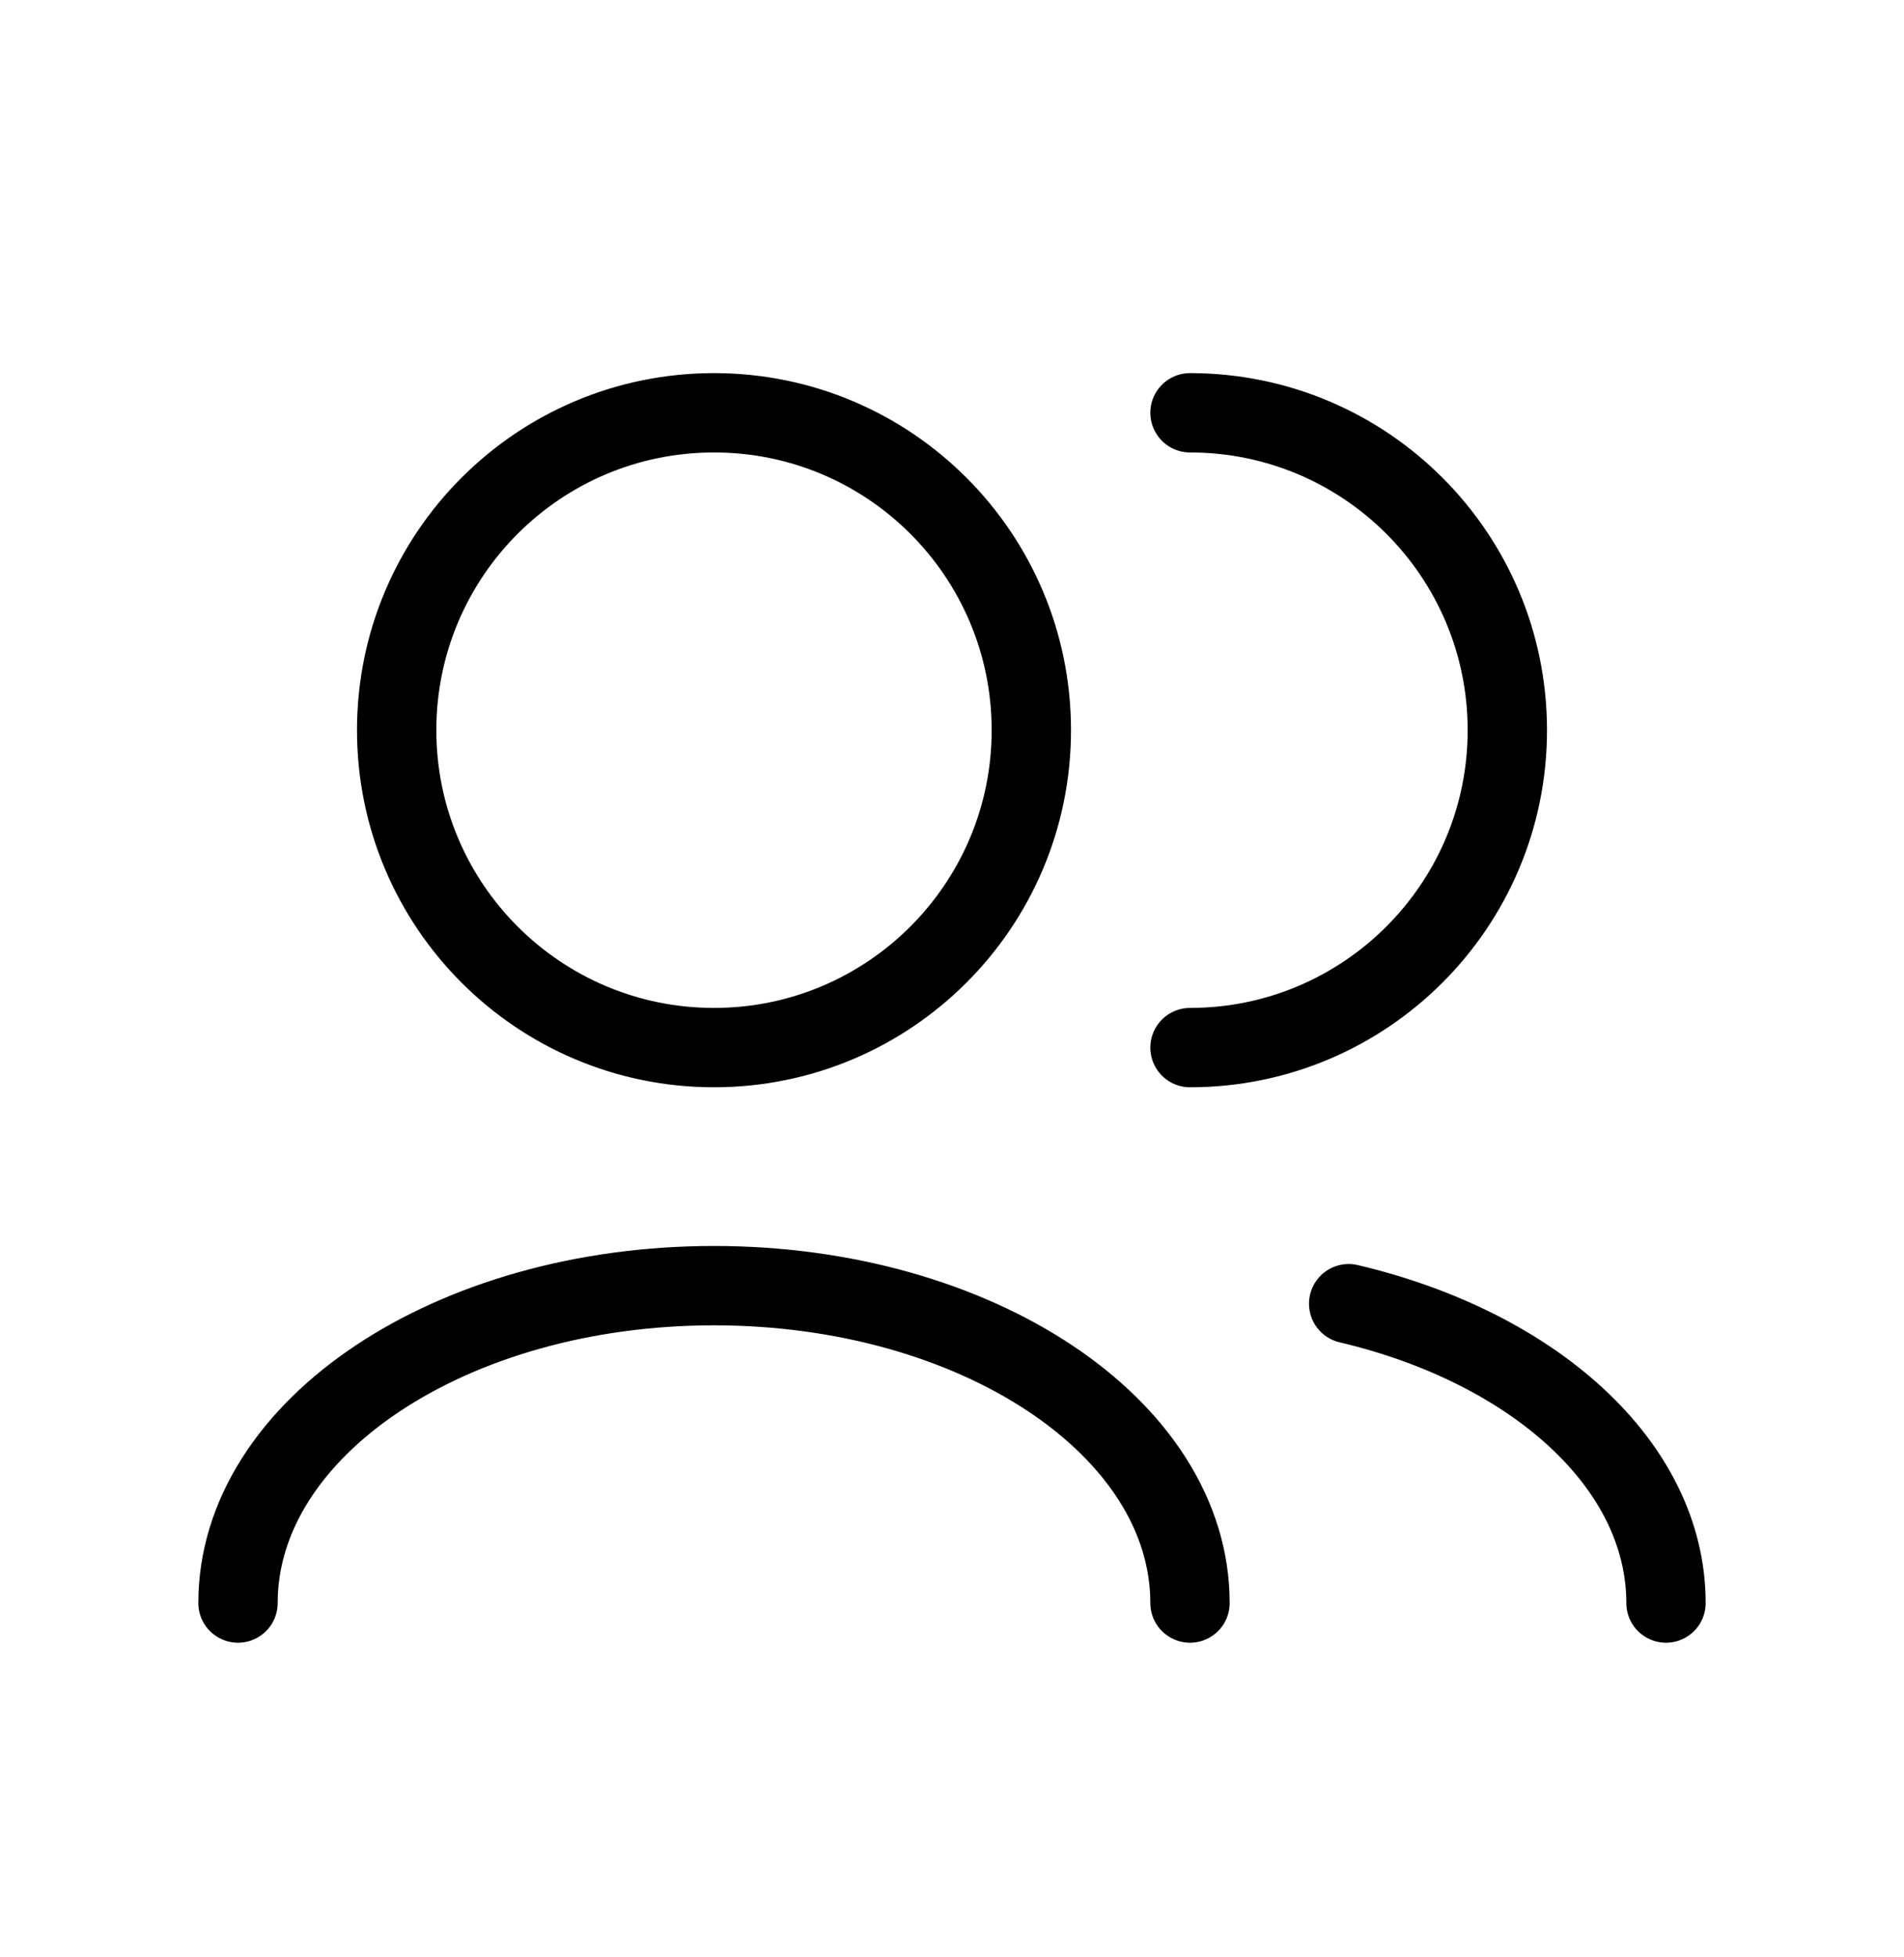
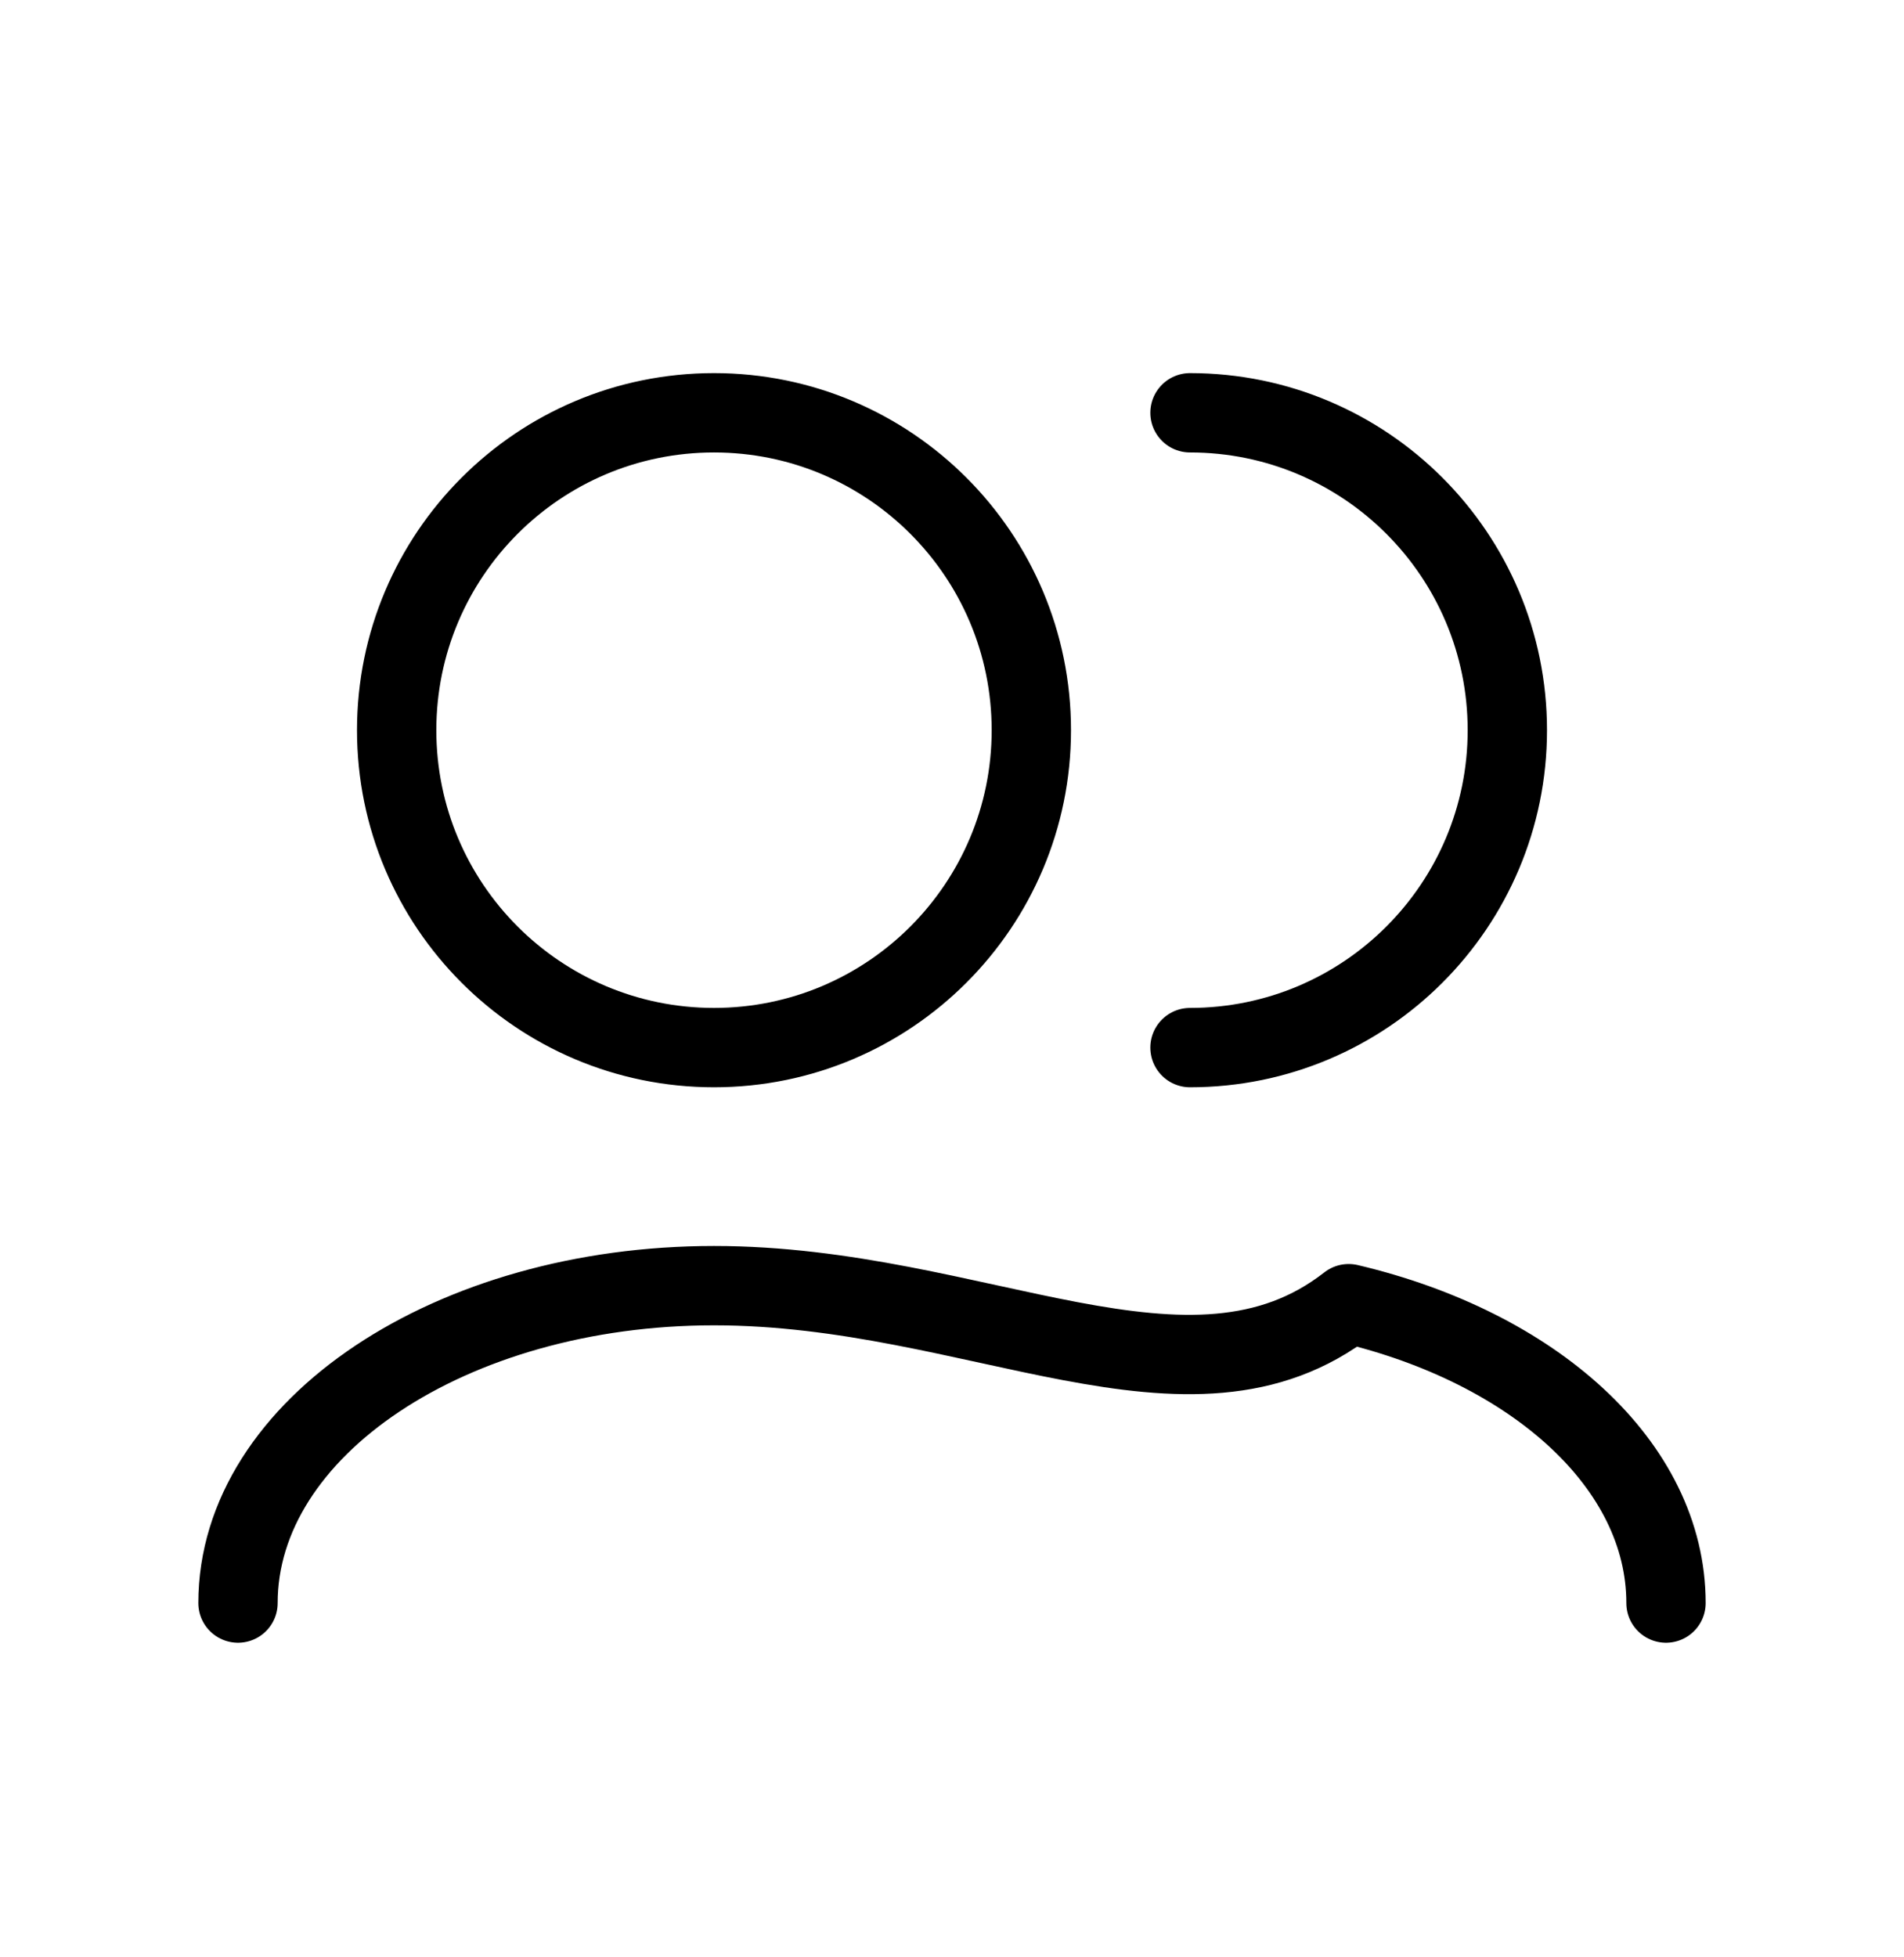
<svg xmlns="http://www.w3.org/2000/svg" width="36" height="37" viewBox="0 0 36 37" fill="none">
-   <path d="M31.5 30.303C31.5 27.69 28.996 25.468 25.5 24.644M22.5 30.303C22.5 26.989 18.471 24.303 13.5 24.303C8.529 24.303 4.5 26.989 4.5 30.303M22.5 19.803C25.814 19.803 28.5 17.116 28.5 13.803C28.5 10.489 25.814 7.803 22.5 7.803M13.5 19.803C10.186 19.803 7.5 17.116 7.5 13.803C7.5 10.489 10.186 7.803 13.5 7.803C16.814 7.803 19.5 10.489 19.5 13.803C19.5 17.116 16.814 19.803 13.5 19.803Z" stroke="black" stroke-width="1.5" stroke-linecap="round" stroke-linejoin="round" />
+   <path d="M31.5 30.303C31.5 27.69 28.996 25.468 25.5 24.644C22.5 26.989 18.471 24.303 13.5 24.303C8.529 24.303 4.5 26.989 4.5 30.303M22.5 19.803C25.814 19.803 28.5 17.116 28.5 13.803C28.5 10.489 25.814 7.803 22.5 7.803M13.5 19.803C10.186 19.803 7.5 17.116 7.5 13.803C7.5 10.489 10.186 7.803 13.5 7.803C16.814 7.803 19.5 10.489 19.5 13.803C19.5 17.116 16.814 19.803 13.5 19.803Z" stroke="black" stroke-width="1.5" stroke-linecap="round" stroke-linejoin="round" />
</svg>